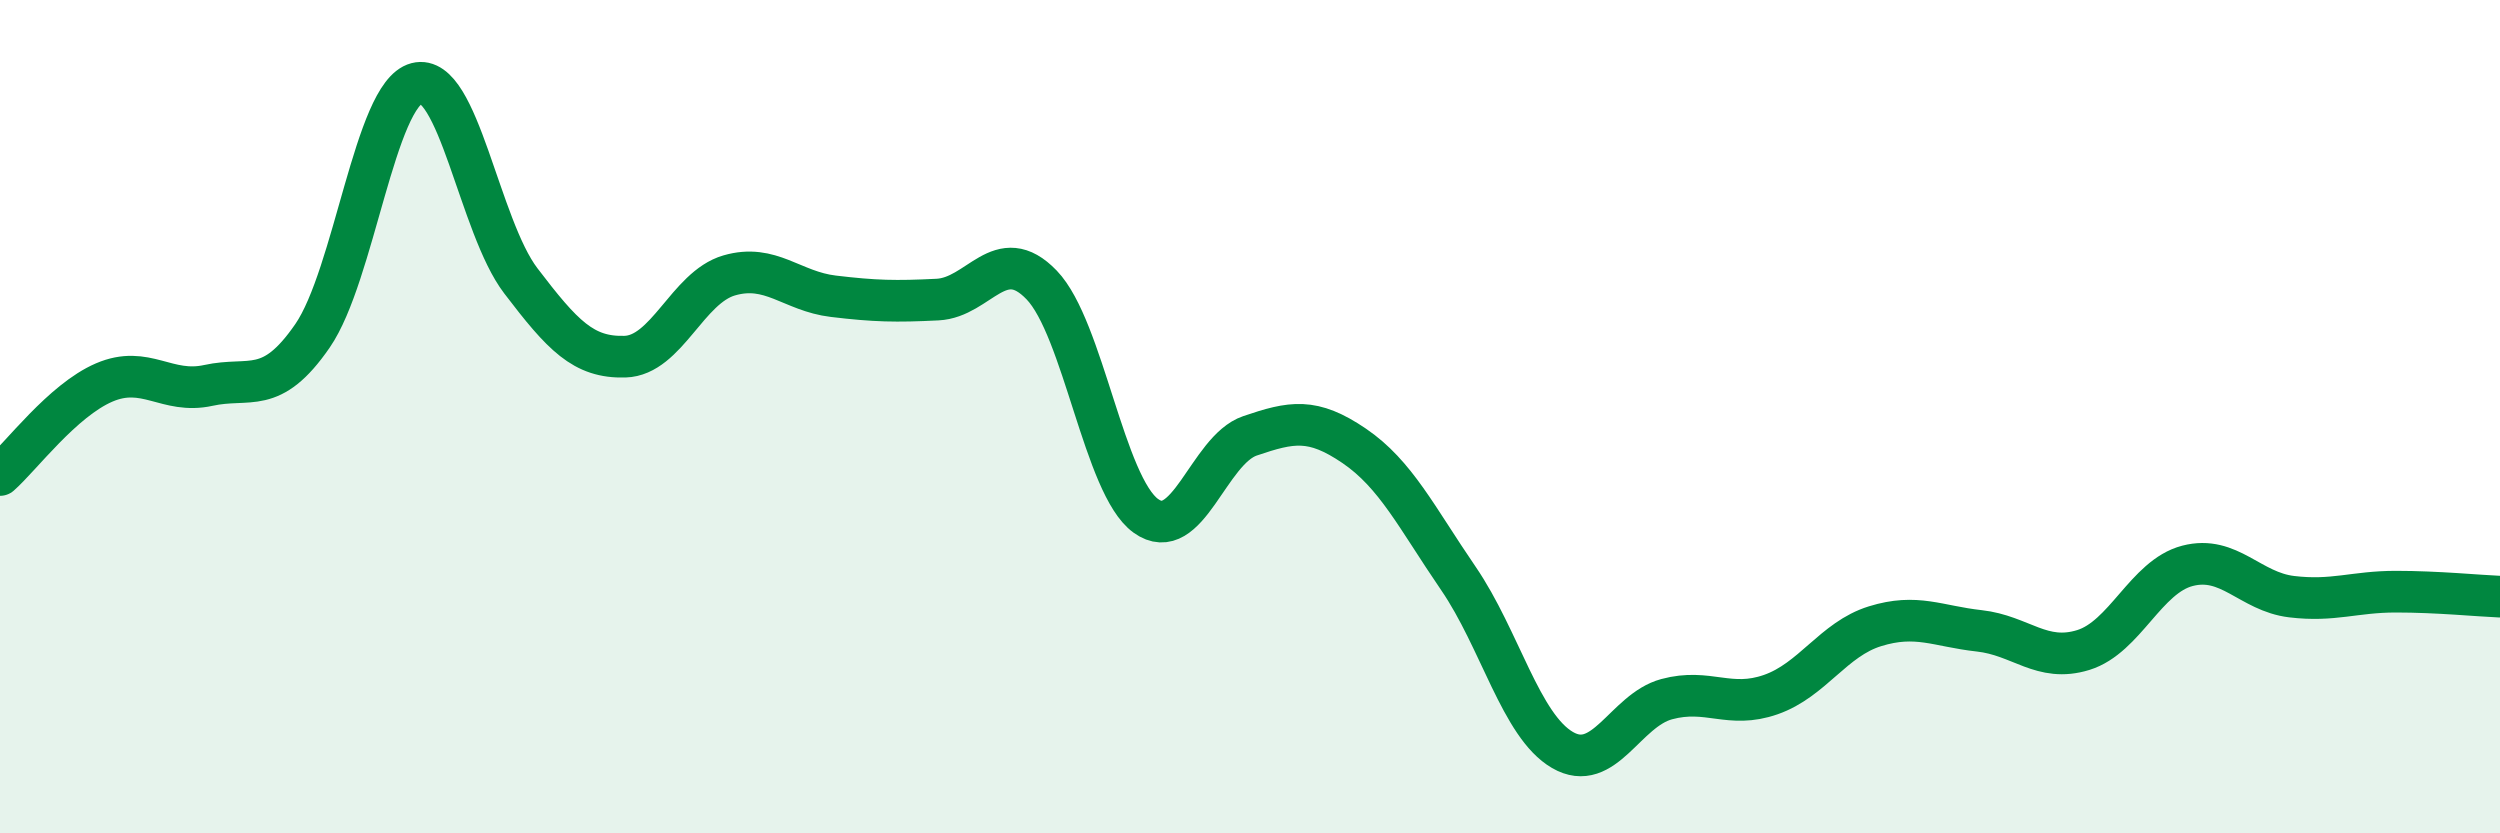
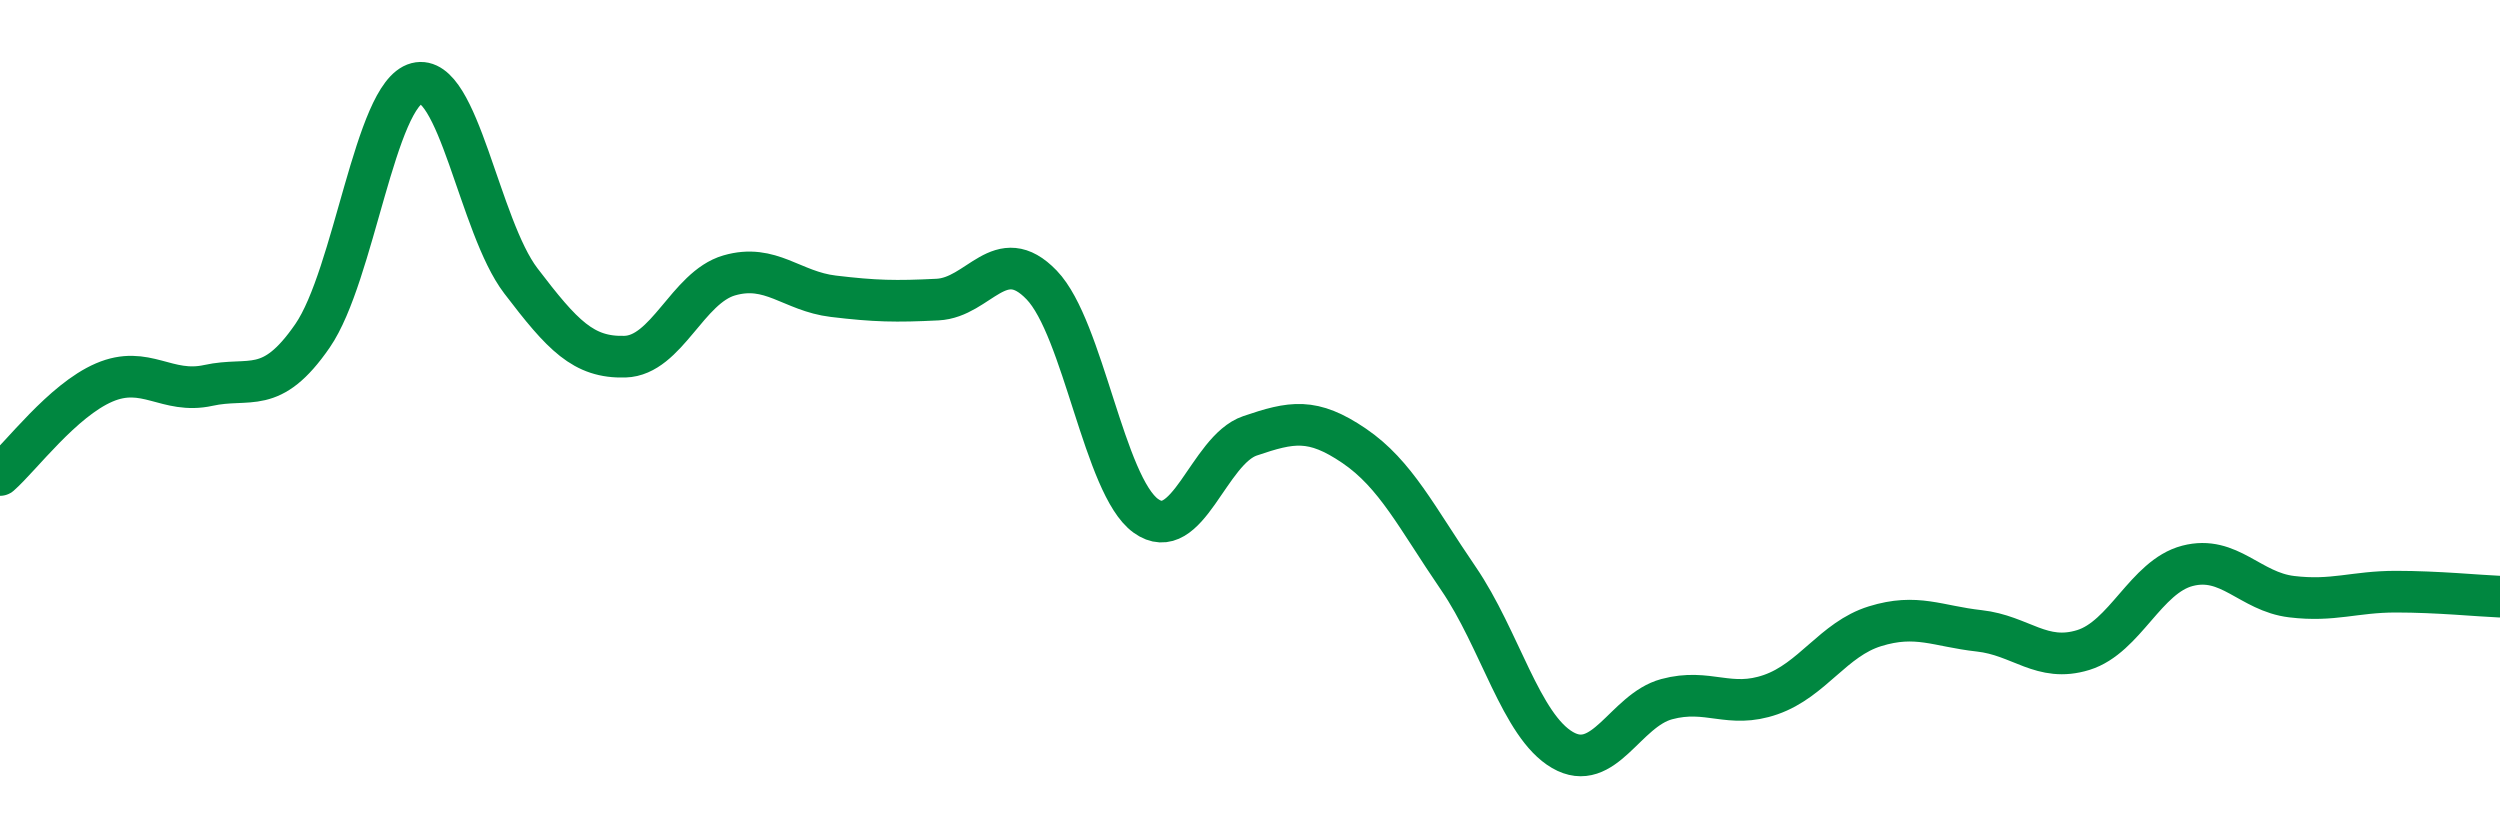
<svg xmlns="http://www.w3.org/2000/svg" width="60" height="20" viewBox="0 0 60 20">
-   <path d="M 0,11.4 C 0.5,10.96 1.5,9.61 2.5,9.18 C 3.5,8.75 4,9.47 5,9.25 C 6,9.03 6.5,9.51 7.5,8.06 C 8.5,6.61 9,2.26 10,2 C 11,1.74 11.5,5.43 12.5,6.74 C 13.5,8.05 14,8.59 15,8.56 C 16,8.53 16.5,6.9 17.5,6.61 C 18.5,6.32 19,6.99 20,7.11 C 21,7.23 21.5,7.24 22.5,7.19 C 23.5,7.14 24,5.8 25,6.84 C 26,7.88 26.5,11.66 27.5,12.38 C 28.5,13.1 29,10.8 30,10.46 C 31,10.12 31.5,10.02 32.5,10.7 C 33.5,11.38 34,12.42 35,13.88 C 36,15.34 36.5,17.42 37.5,18 C 38.5,18.58 39,17.05 40,16.78 C 41,16.51 41.5,17.02 42.5,16.67 C 43.5,16.32 44,15.34 45,15.03 C 46,14.72 46.5,15.03 47.5,15.14 C 48.5,15.25 49,15.91 50,15.6 C 51,15.29 51.5,13.84 52.5,13.58 C 53.5,13.32 54,14.2 55,14.32 C 56,14.44 56.5,14.2 57.5,14.2 C 58.5,14.2 59.5,14.3 60,14.32L60 20L0 20Z" fill="#008740" opacity="0.1" stroke-linecap="round" stroke-linejoin="round" />
  <path d="M 0,11.4 C 0.5,10.96 1.5,9.61 2.5,9.18 C 3.5,8.75 4,9.47 5,9.25 C 6,9.03 6.5,9.51 7.5,8.06 C 8.5,6.61 9,2.26 10,2 C 11,1.74 11.5,5.43 12.5,6.74 C 13.5,8.05 14,8.59 15,8.56 C 16,8.53 16.5,6.9 17.5,6.61 C 18.5,6.32 19,6.99 20,7.11 C 21,7.23 21.5,7.24 22.5,7.19 C 23.5,7.14 24,5.8 25,6.84 C 26,7.88 26.5,11.66 27.5,12.38 C 28.5,13.1 29,10.8 30,10.46 C 31,10.12 31.5,10.02 32.5,10.7 C 33.5,11.38 34,12.42 35,13.88 C 36,15.34 36.5,17.42 37.5,18 C 38.5,18.58 39,17.05 40,16.78 C 41,16.51 41.5,17.02 42.5,16.67 C 43.5,16.32 44,15.34 45,15.03 C 46,14.72 46.5,15.03 47.5,15.14 C 48.5,15.25 49,15.91 50,15.6 C 51,15.29 51.5,13.84 52.5,13.58 C 53.5,13.32 54,14.2 55,14.32 C 56,14.44 56.5,14.2 57.5,14.2 C 58.5,14.2 59.5,14.3 60,14.32" stroke="#008740" stroke-width="1" fill="none" stroke-linecap="round" stroke-linejoin="round" />
</svg>